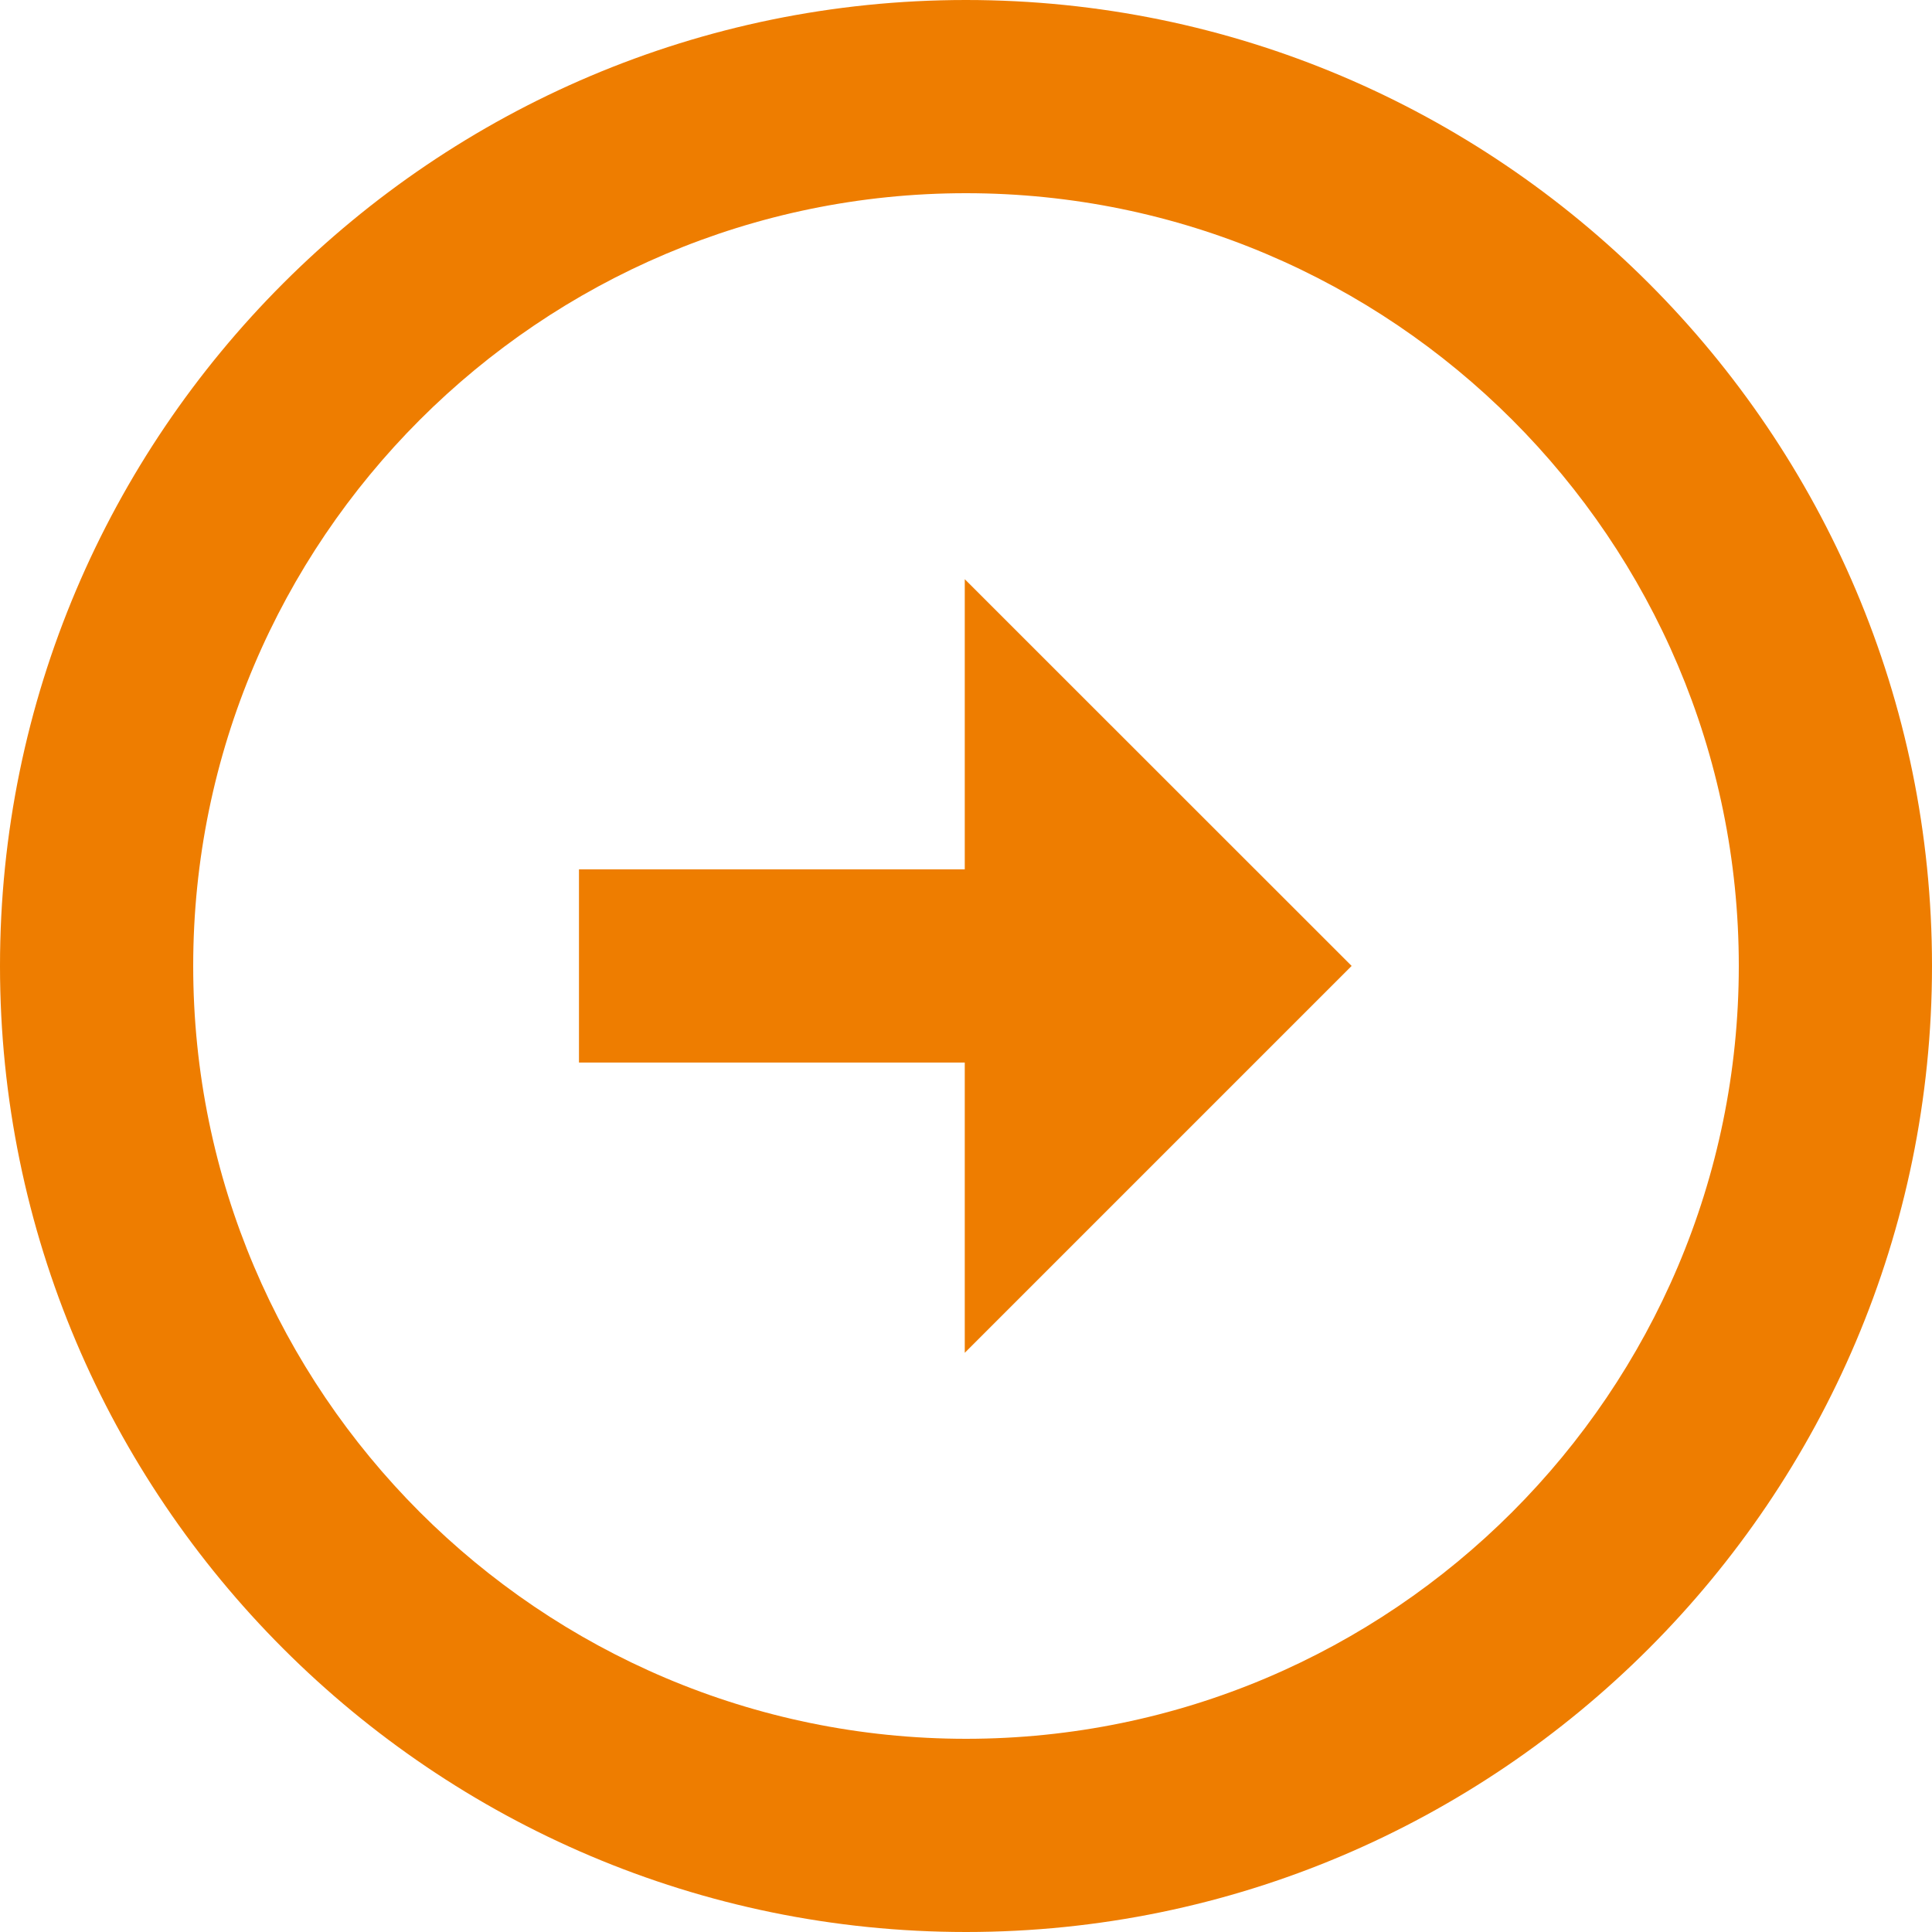
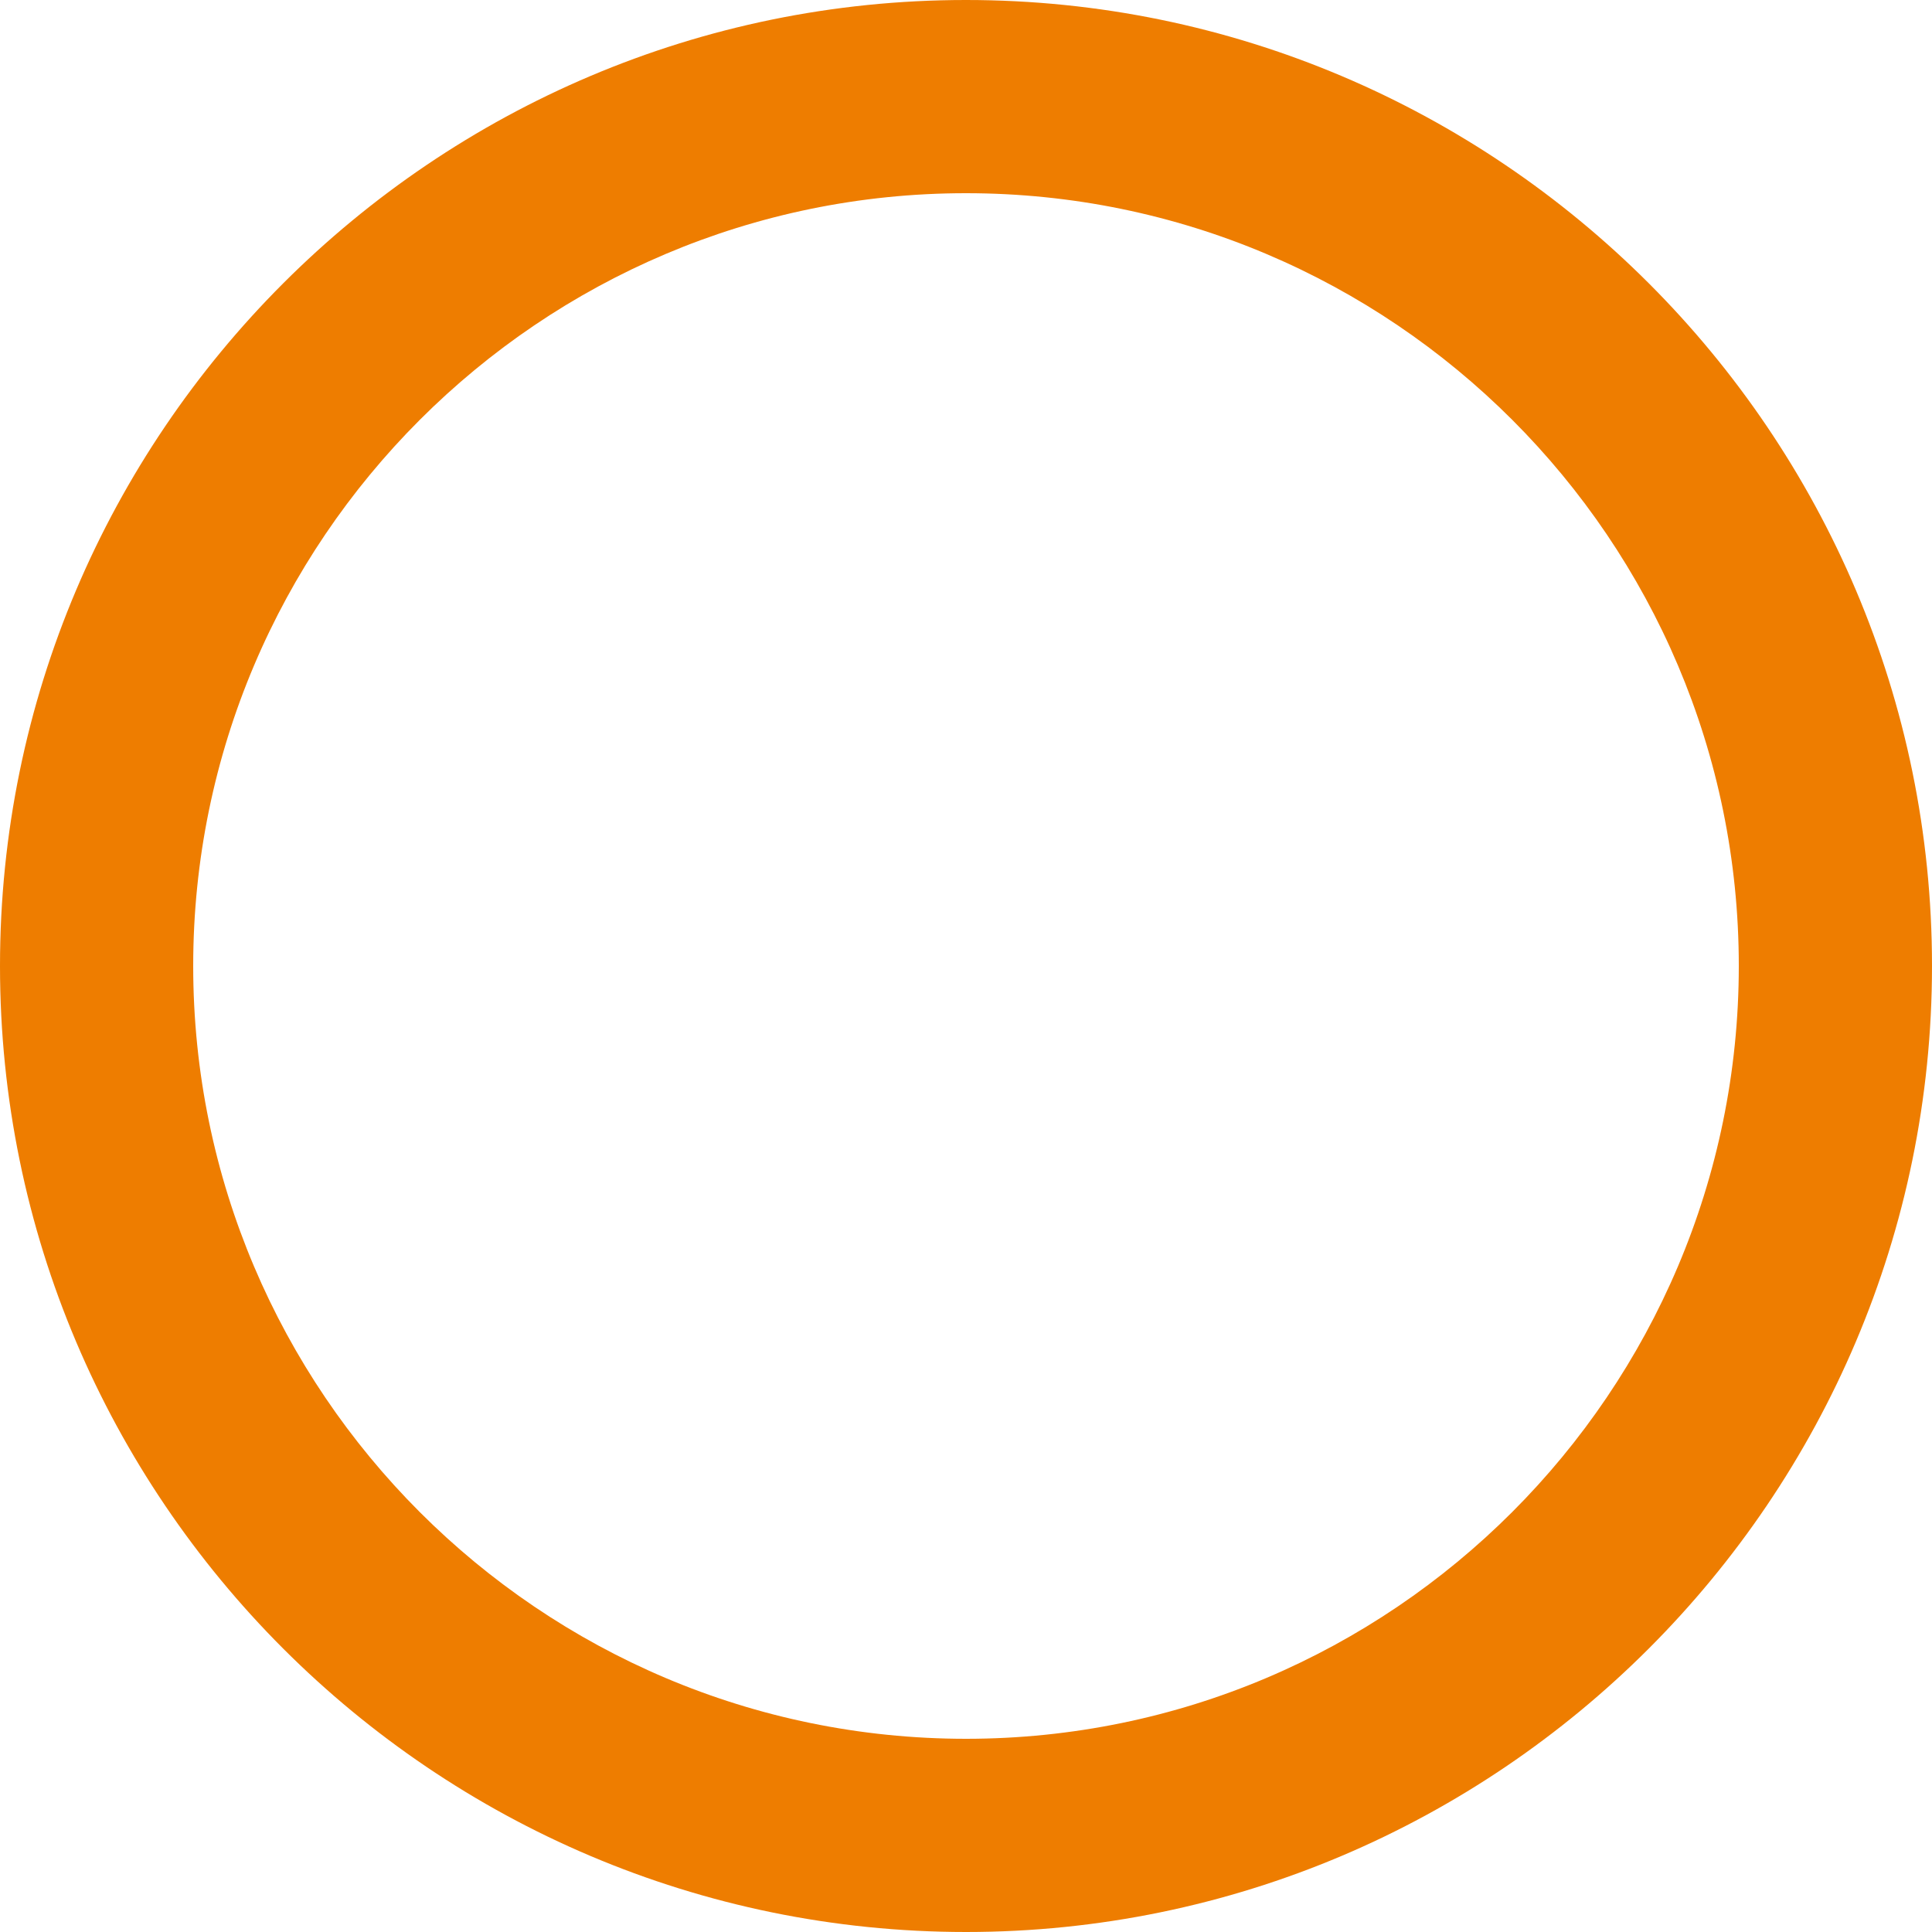
<svg xmlns="http://www.w3.org/2000/svg" width="28" height="28" viewBox="0 0 28 28" fill="none">
  <path d="M14.001 28C21.718 27.999 27.999 21.718 28 13.999C28 6.28 21.72 -5.49023e-07 13.999 -1.22398e-06C6.28 0.001 -8.65571e-09 6.281 -6.83368e-07 13.999C-1.3582e-06 21.718 6.28 27.999 14.001 28ZM13.999 2.8C20.176 2.8 25.2 7.824 25.2 13.999C25.199 20.174 20.174 25.199 14.001 25.2C7.824 25.199 2.8 20.174 2.8 13.999C2.8 7.826 7.824 2.801 13.999 2.8Z" fill="#EE7D00" />
-   <path d="M13.982 19.606L19.589 13.999L13.982 8.394L13.982 12.599L8.391 12.599L8.391 15.399L13.982 15.399L13.982 19.606Z" fill="#EE7D00" />
</svg>